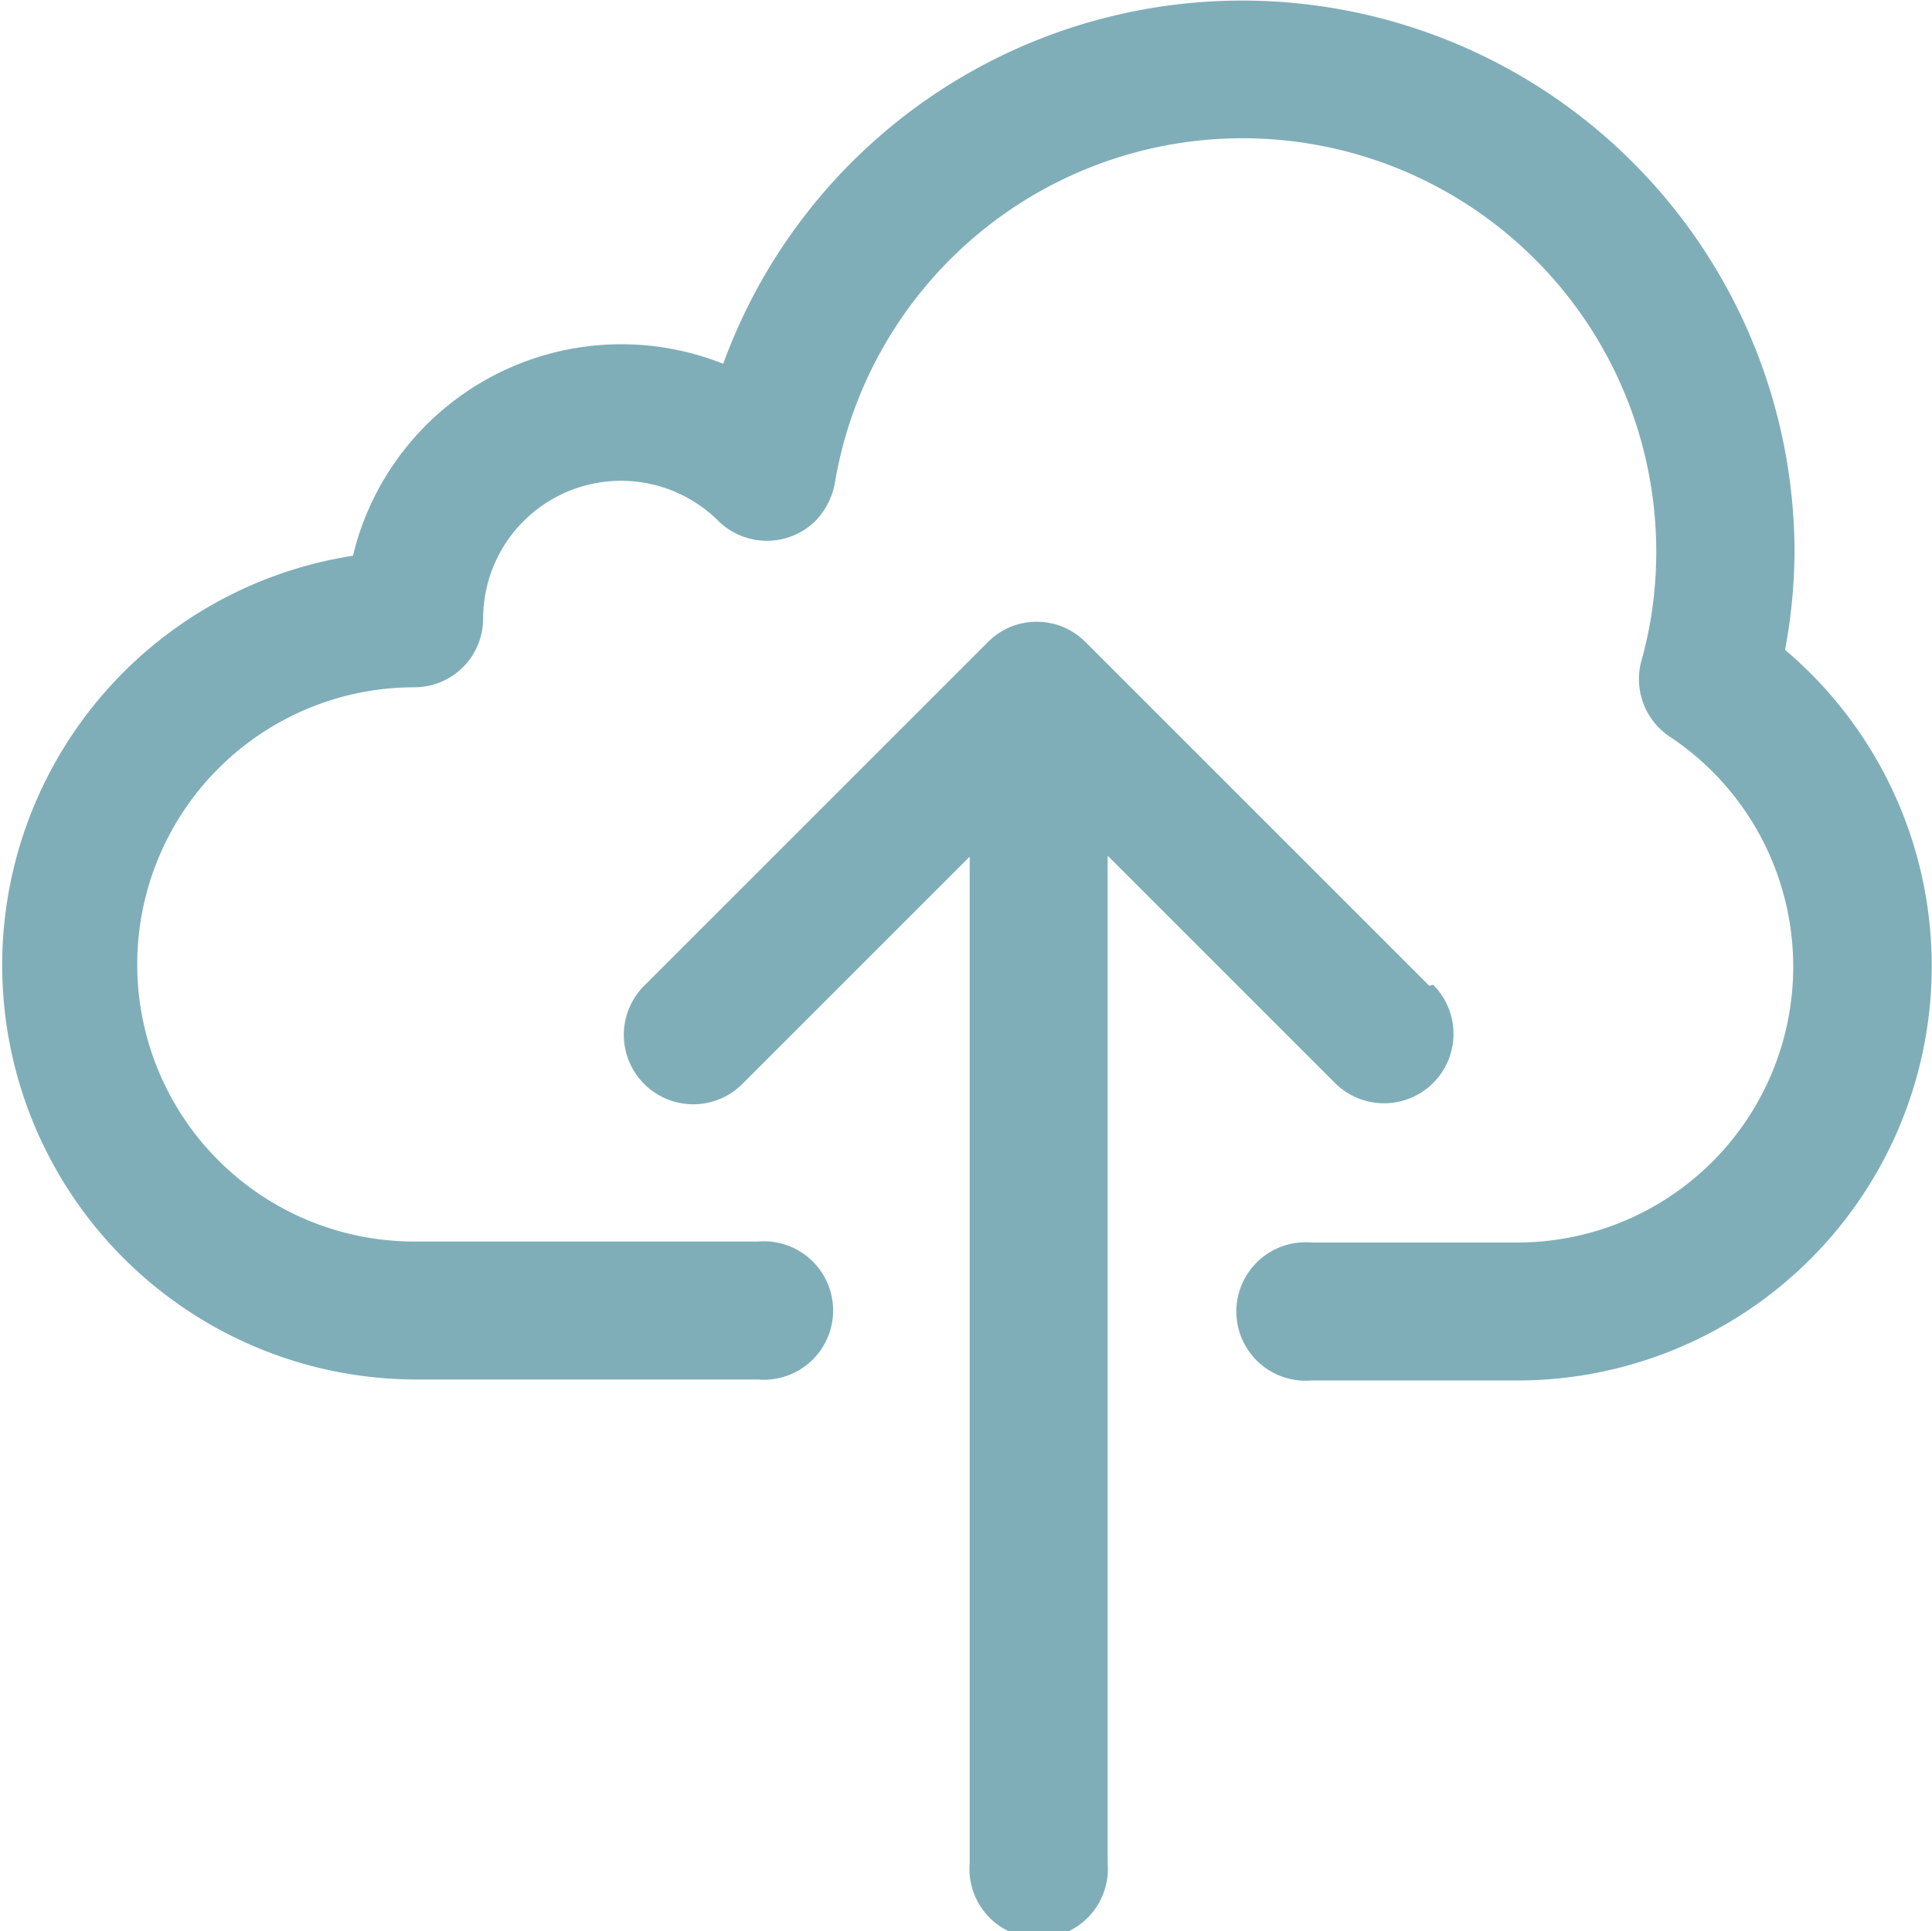
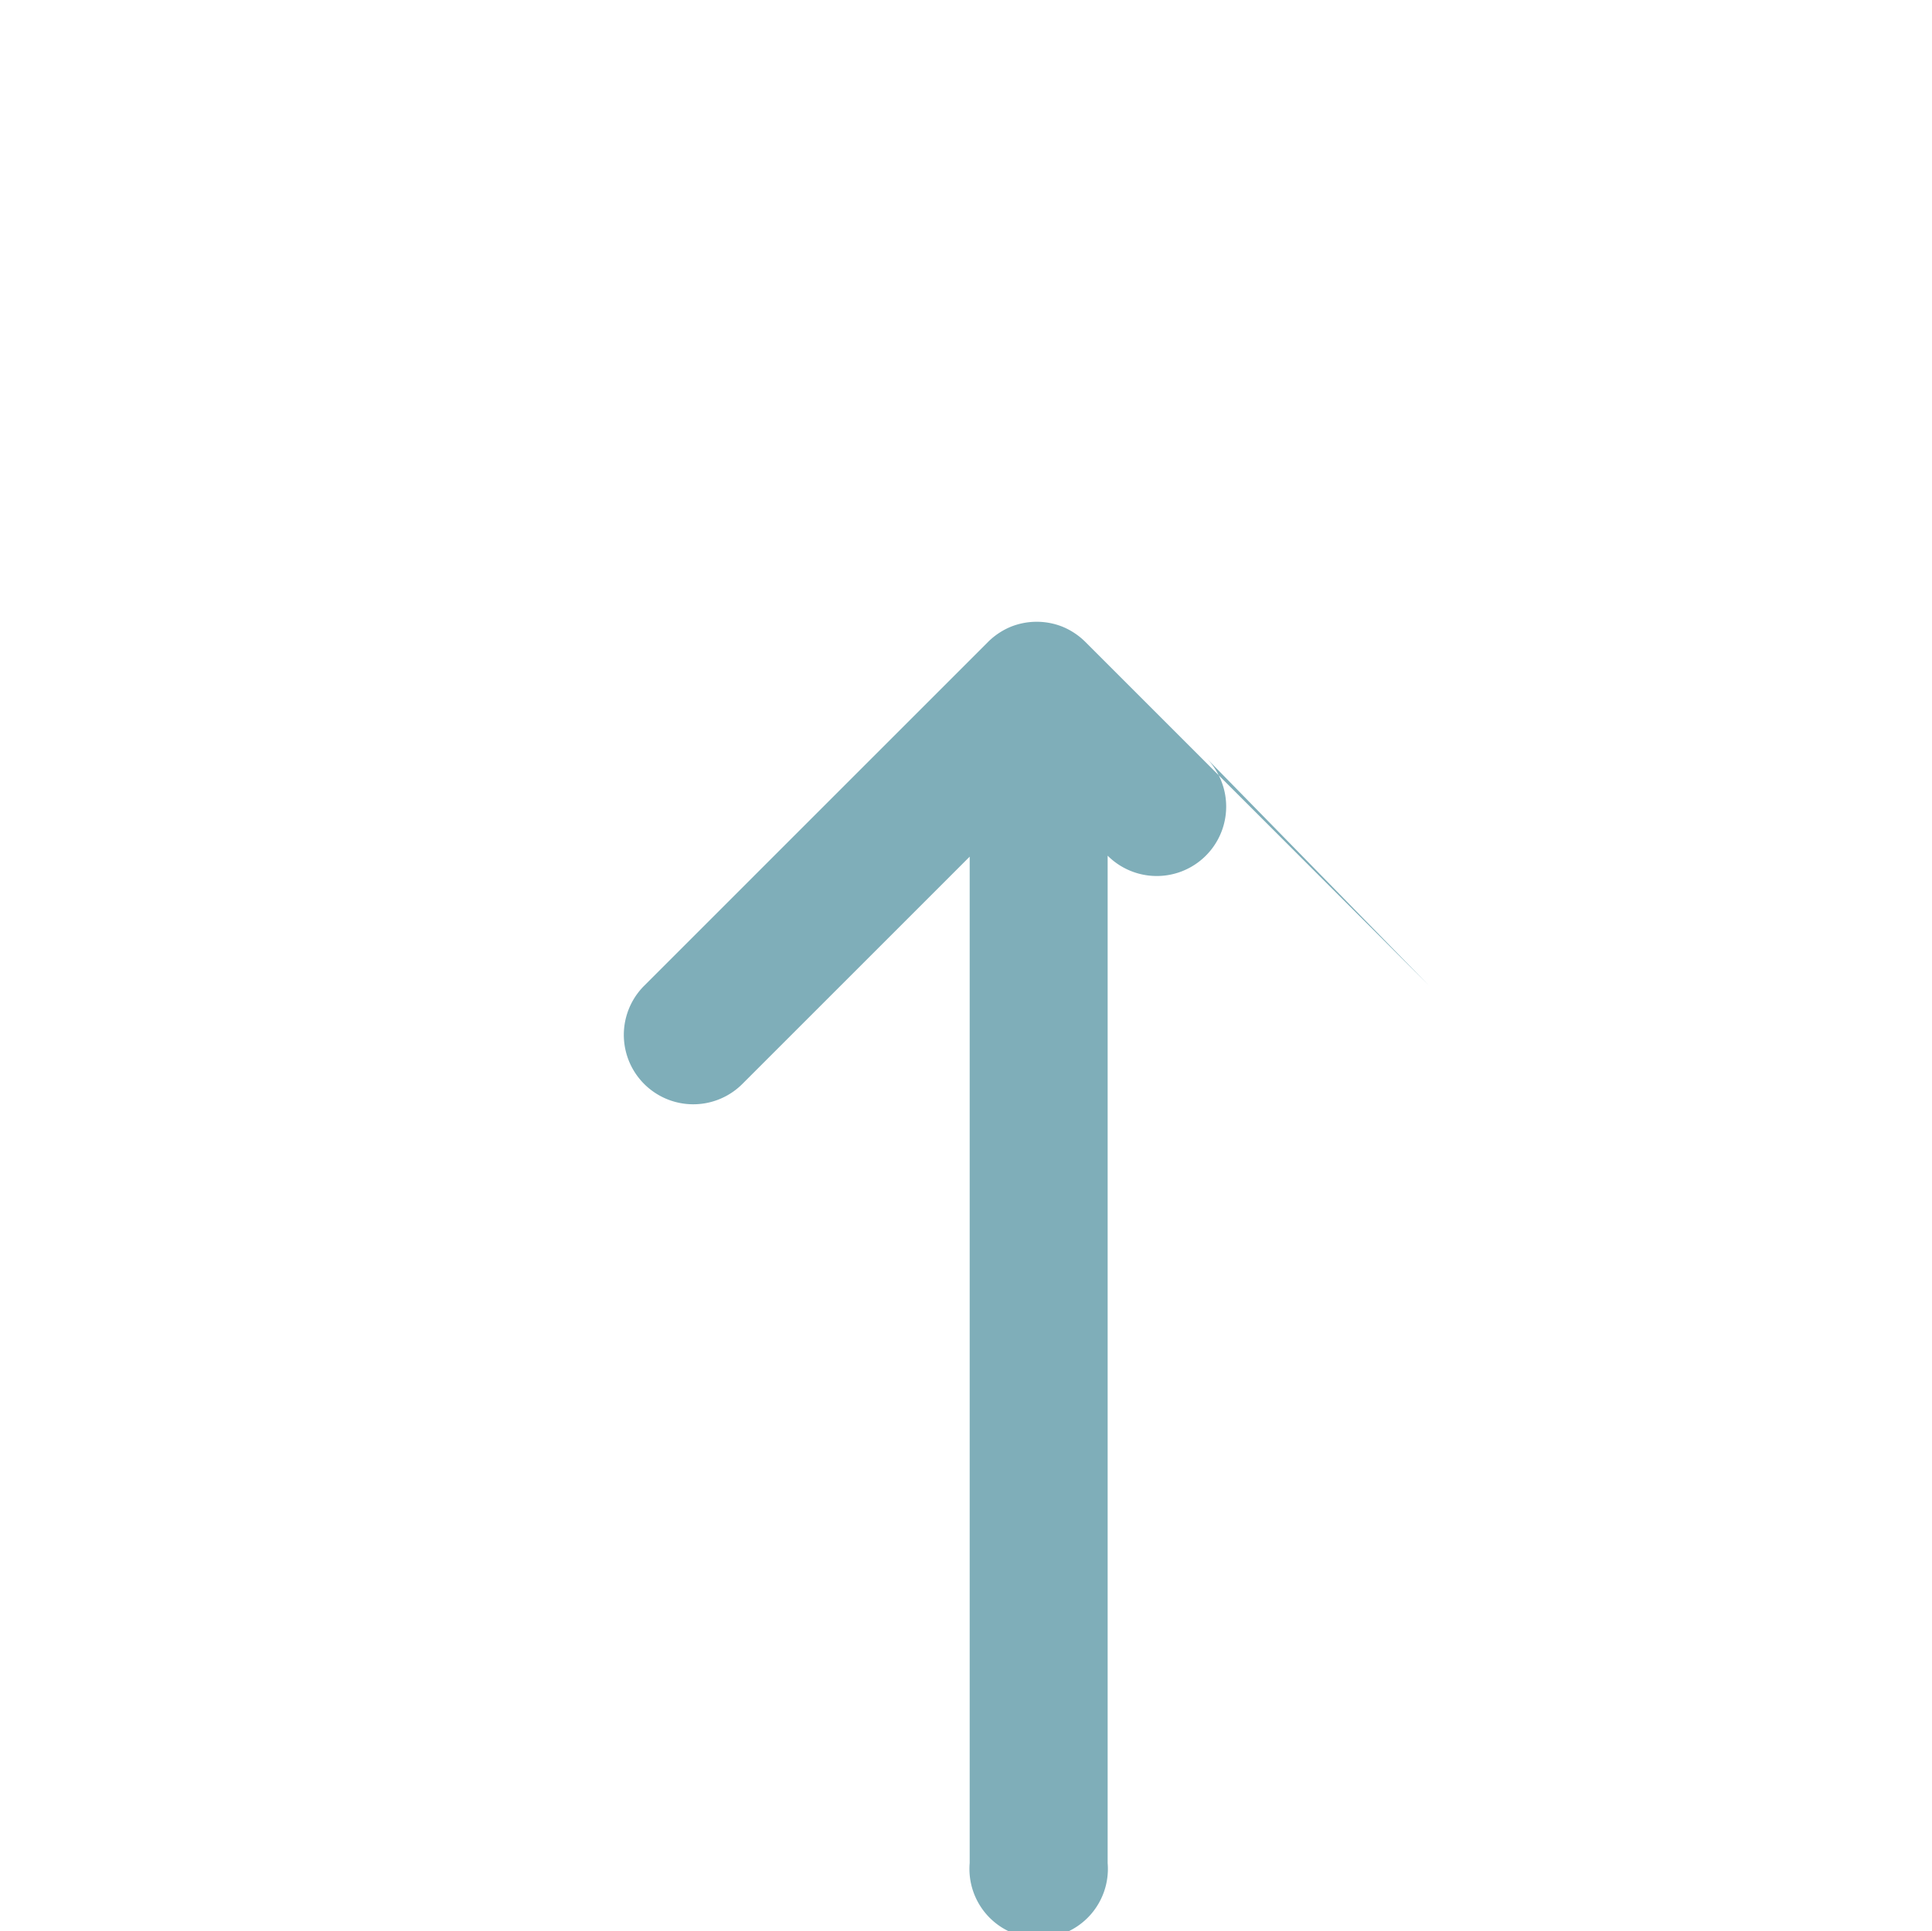
<svg xmlns="http://www.w3.org/2000/svg" id="Layer_1" data-name="Layer 1" viewBox="0 0 39.35 39.34">
  <defs>
    <style>.cls-1{fill:#7faeb9;}</style>
  </defs>
-   <path class="cls-1" d="M36.36,13.22a11,11,0,0,0,.19-2A11.25,11.25,0,0,0,14.73,7.41a5.62,5.62,0,0,0-7.3,3.15,5.15,5.15,0,0,0-.24.76A8.44,8.44,0,0,0,8.44,28.1h7a1.41,1.41,0,1,0,0-2.81h-7A5.63,5.63,0,0,1,8.44,14a1.4,1.4,0,0,0,1.4-1.4,2.81,2.81,0,0,1,4.78-2,1.41,1.41,0,0,0,2,0A1.5,1.5,0,0,0,17,9.86a8.42,8.42,0,0,1,16.62,2.76q-.07.41-.18.81A1.41,1.41,0,0,0,34,15a5.62,5.62,0,0,1-3.09,10.31H26.71a1.41,1.41,0,1,0,0,2.81h4.22a8.44,8.44,0,0,0,5.43-14.88Z" />
-   <path class="cls-1" d="M29.11,20.08l-7-7a1.44,1.44,0,0,0-.46-.31,1.42,1.42,0,0,0-1.07,0,1.44,1.44,0,0,0-.46.31l-7,7a1.4,1.4,0,0,0,2,2l4.63-4.63v20.5a1.41,1.41,0,1,0,2.81,0V17.43l4.63,4.63a1.4,1.4,0,0,0,2-2Z" />
+   <path class="cls-1" d="M29.11,20.08l-7-7a1.44,1.44,0,0,0-.46-.31,1.42,1.42,0,0,0-1.07,0,1.44,1.44,0,0,0-.46.31l-7,7a1.4,1.4,0,0,0,2,2l4.63-4.63v20.5a1.41,1.41,0,1,0,2.81,0V17.43a1.4,1.4,0,0,0,2-2Z" />
</svg>